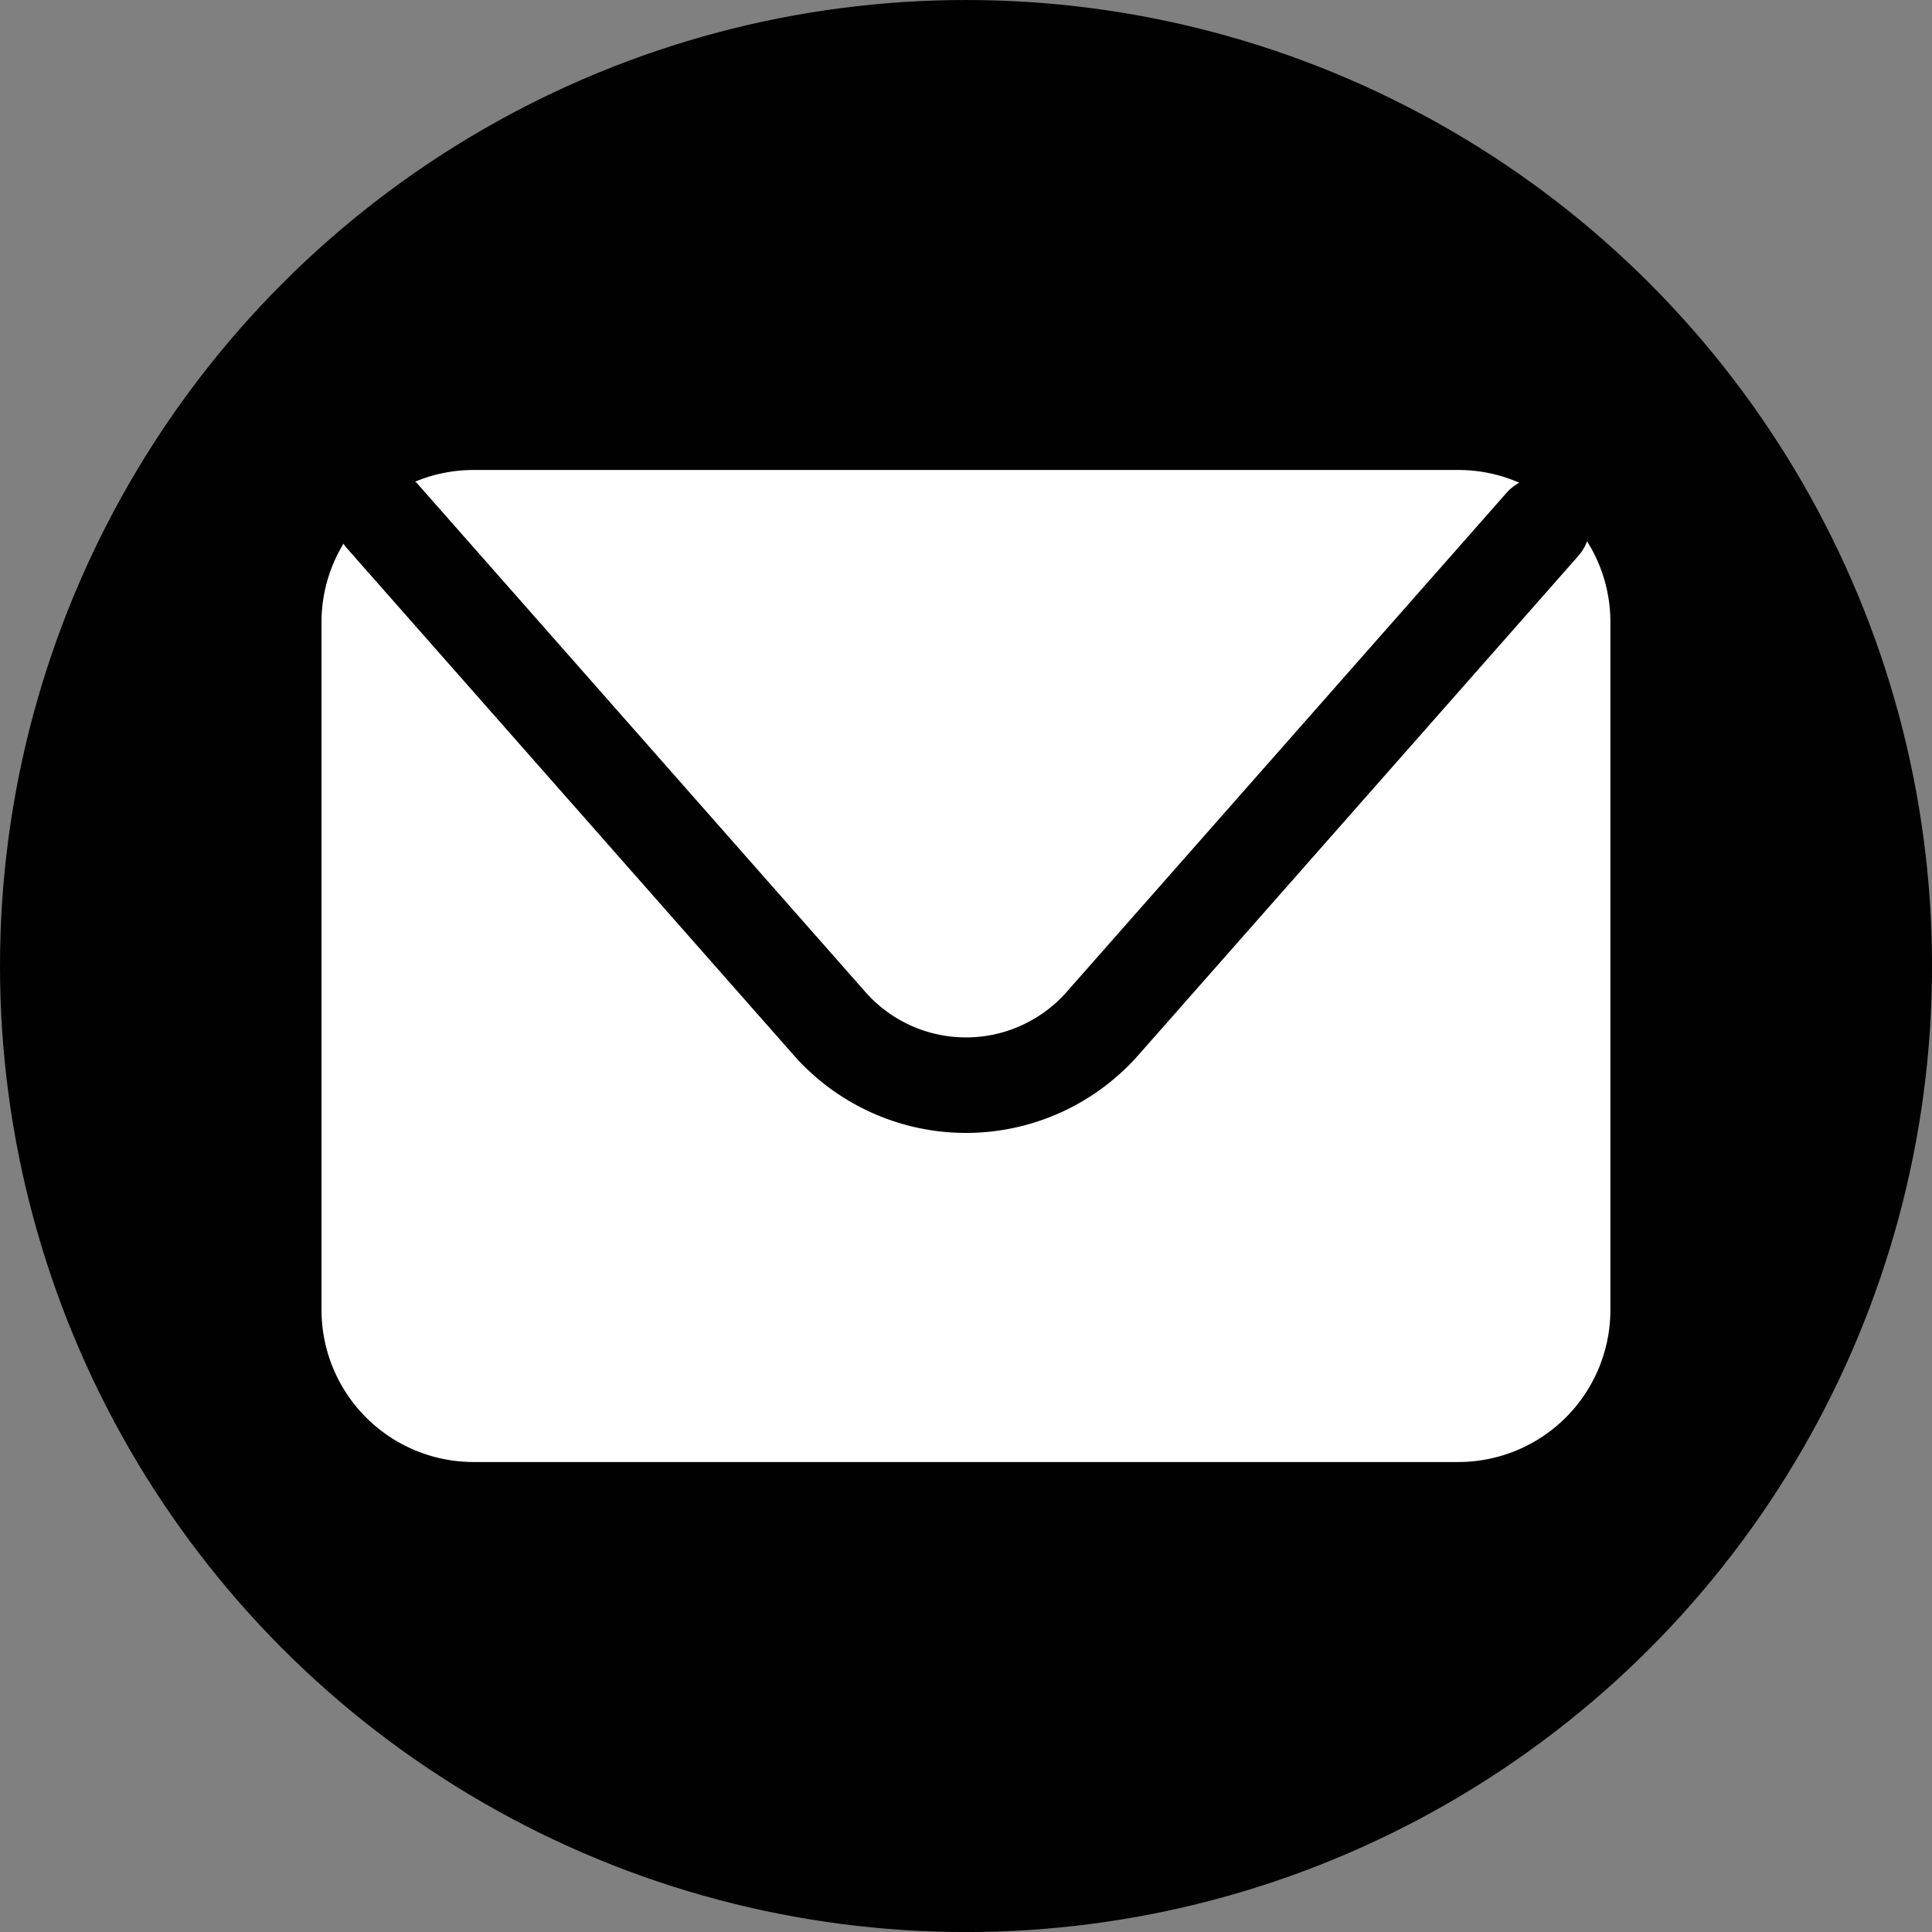
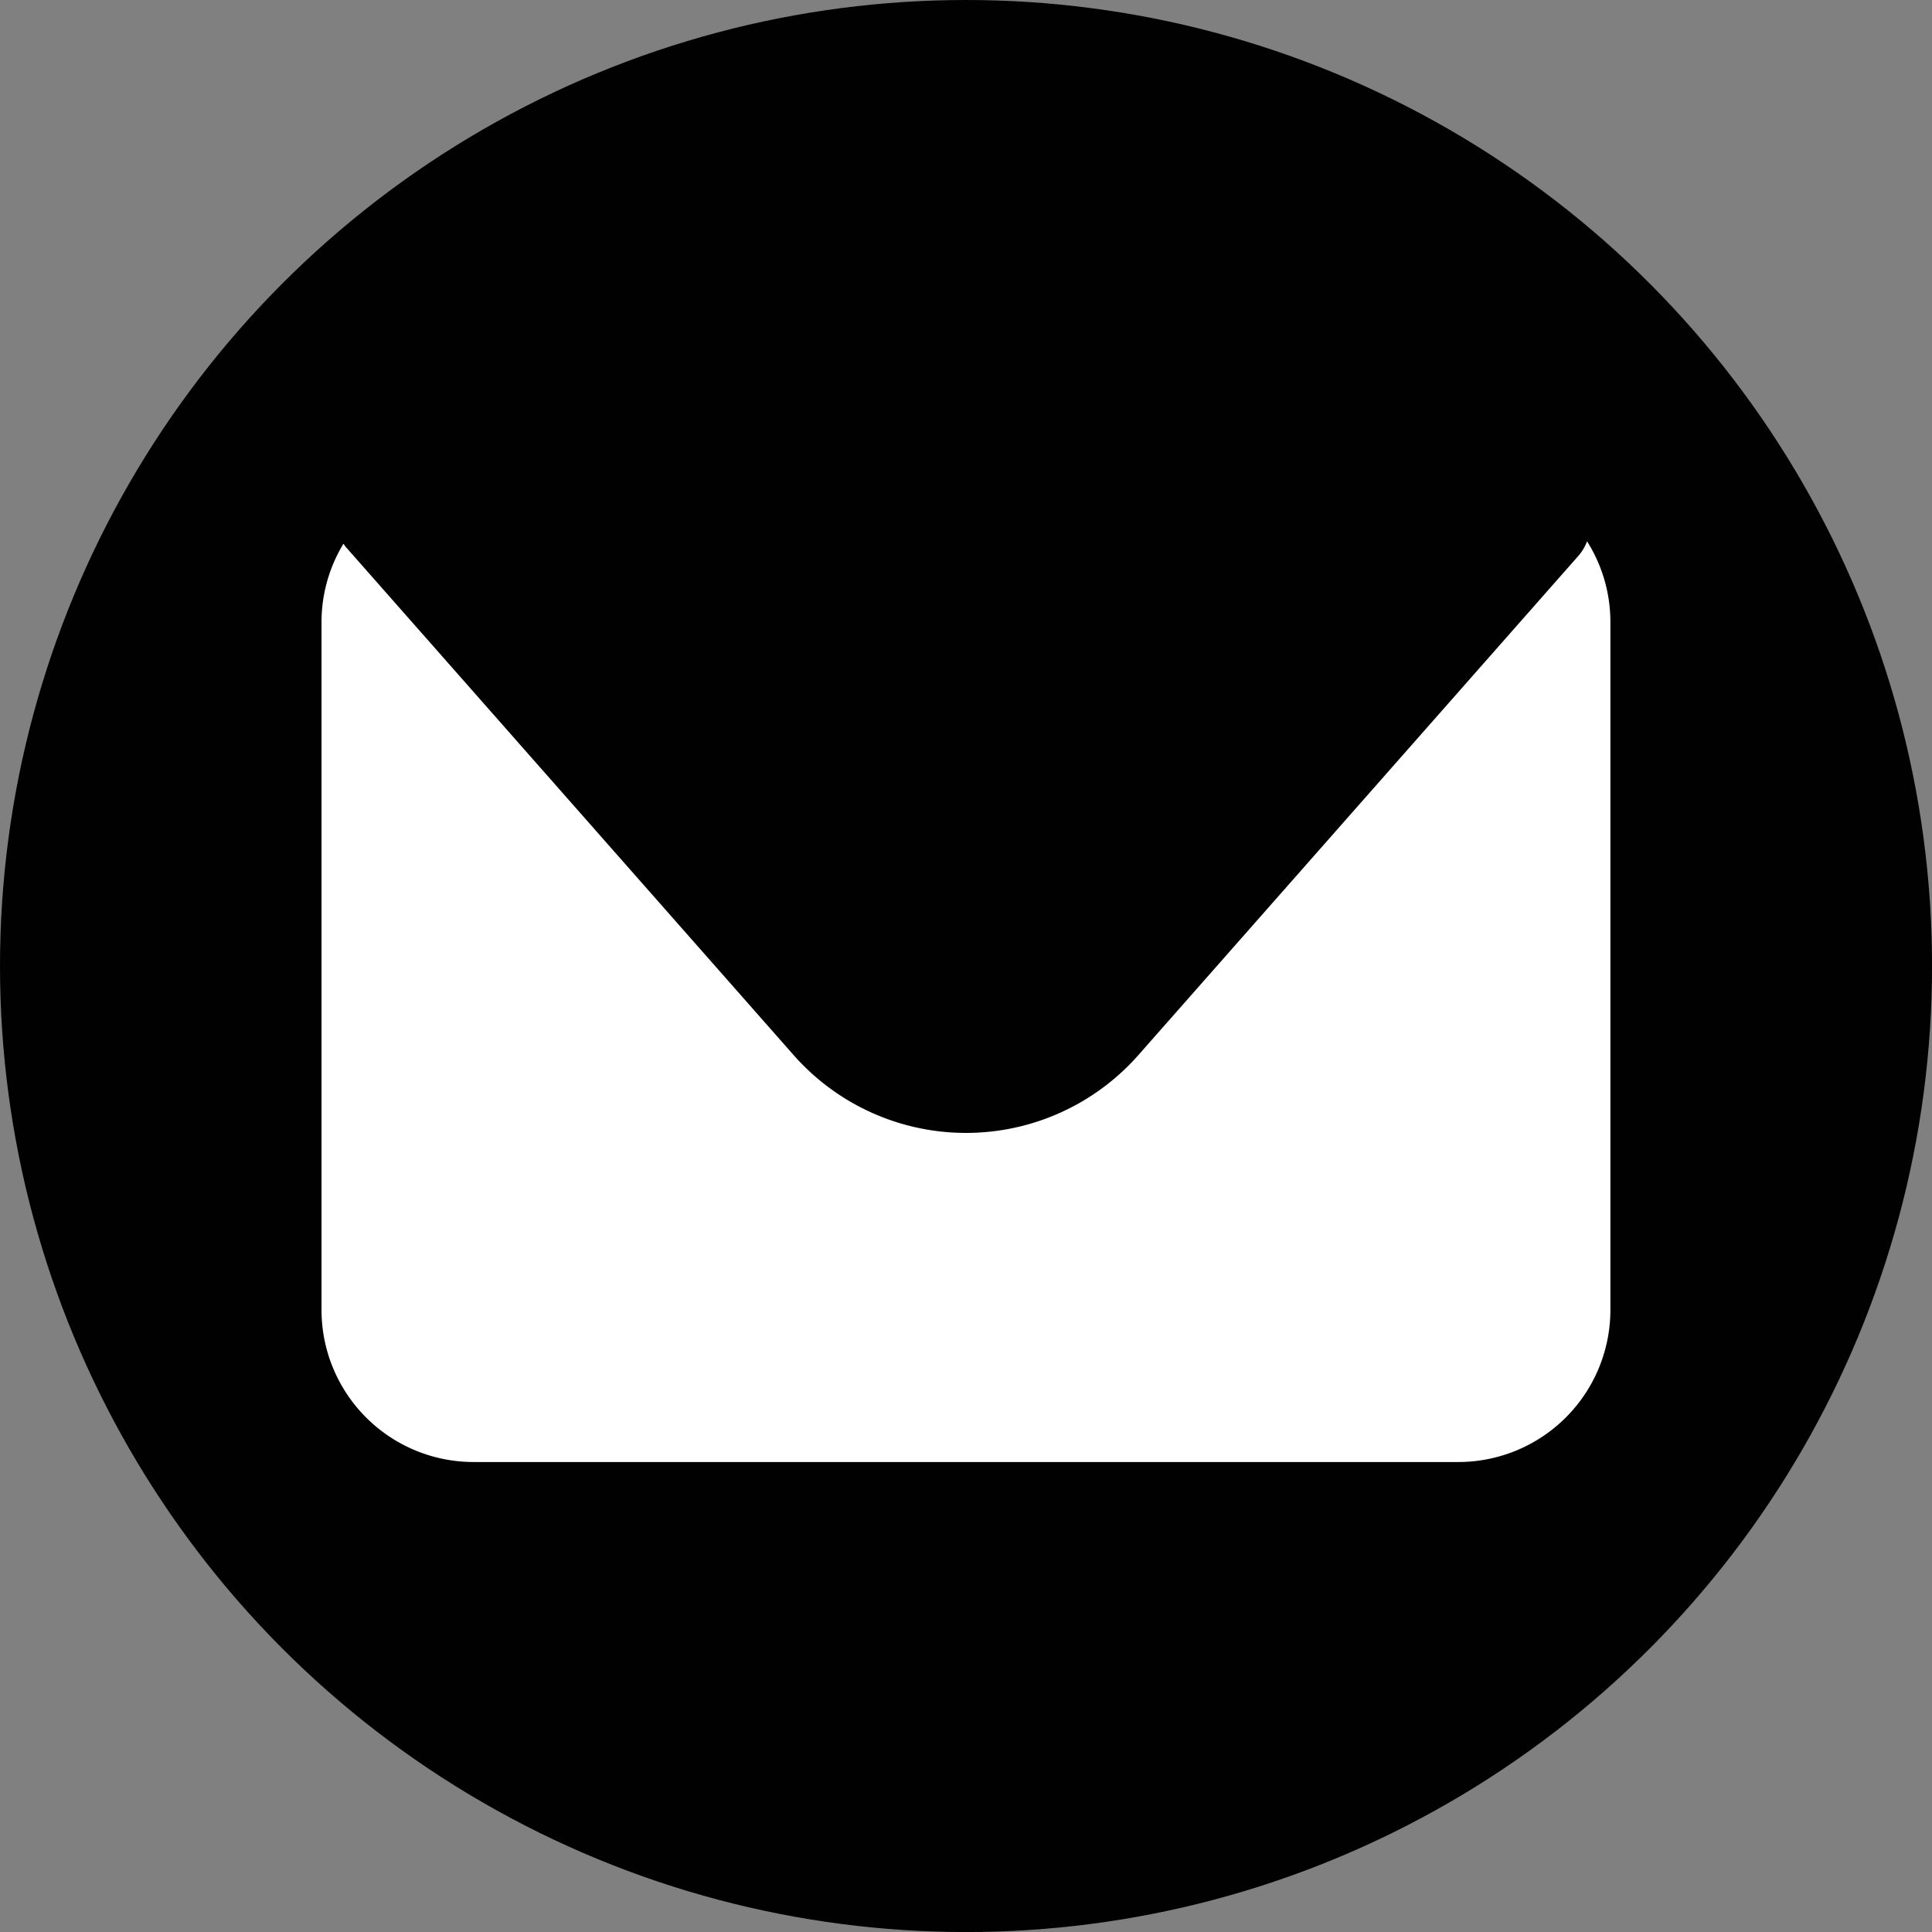
<svg xmlns="http://www.w3.org/2000/svg" id="Слой_1" data-name="Слой 1" viewBox="0 0 433.73 433.73">
  <rect x="0" y="0" width="433.73" height="433.73" fill="#808080" stroke="none" />
  <title>po</title>
  <g>
    <circle cx="216.87" cy="216.87" r="216.87" style="fill: #010101" />
    <g>
-       <path d="M141.34,234.23,241.88,348.31a30.11,30.11,0,0,0,45.19,0l98.8-112.1a10.75,10.75,0,0,1,2.8-2.22A34,34,0,0,0,375,231.13H153.94a34.09,34.09,0,0,0-13.12,2.62C141,233.92,141.18,234.05,141.34,234.23Z" transform="translate(-47.61 -125.62)" style="fill: #fff" />
      <path d="M403.9,247.14a10.52,10.52,0,0,1-1.93,3.25L303.16,362.5a51.59,51.59,0,0,1-77.37,0L125.24,248.41c-.2-.23-.34-.49-.52-.73a33.9,33.9,0,0,0-4.93,17.6V419.69a34.15,34.15,0,0,0,34.15,34.15H375a34.15,34.15,0,0,0,34.14-34.15V265.28A33.92,33.92,0,0,0,403.9,247.14Z" transform="translate(-47.61 -125.62)" style="fill: #fff" />
    </g>
  </g>
</svg>